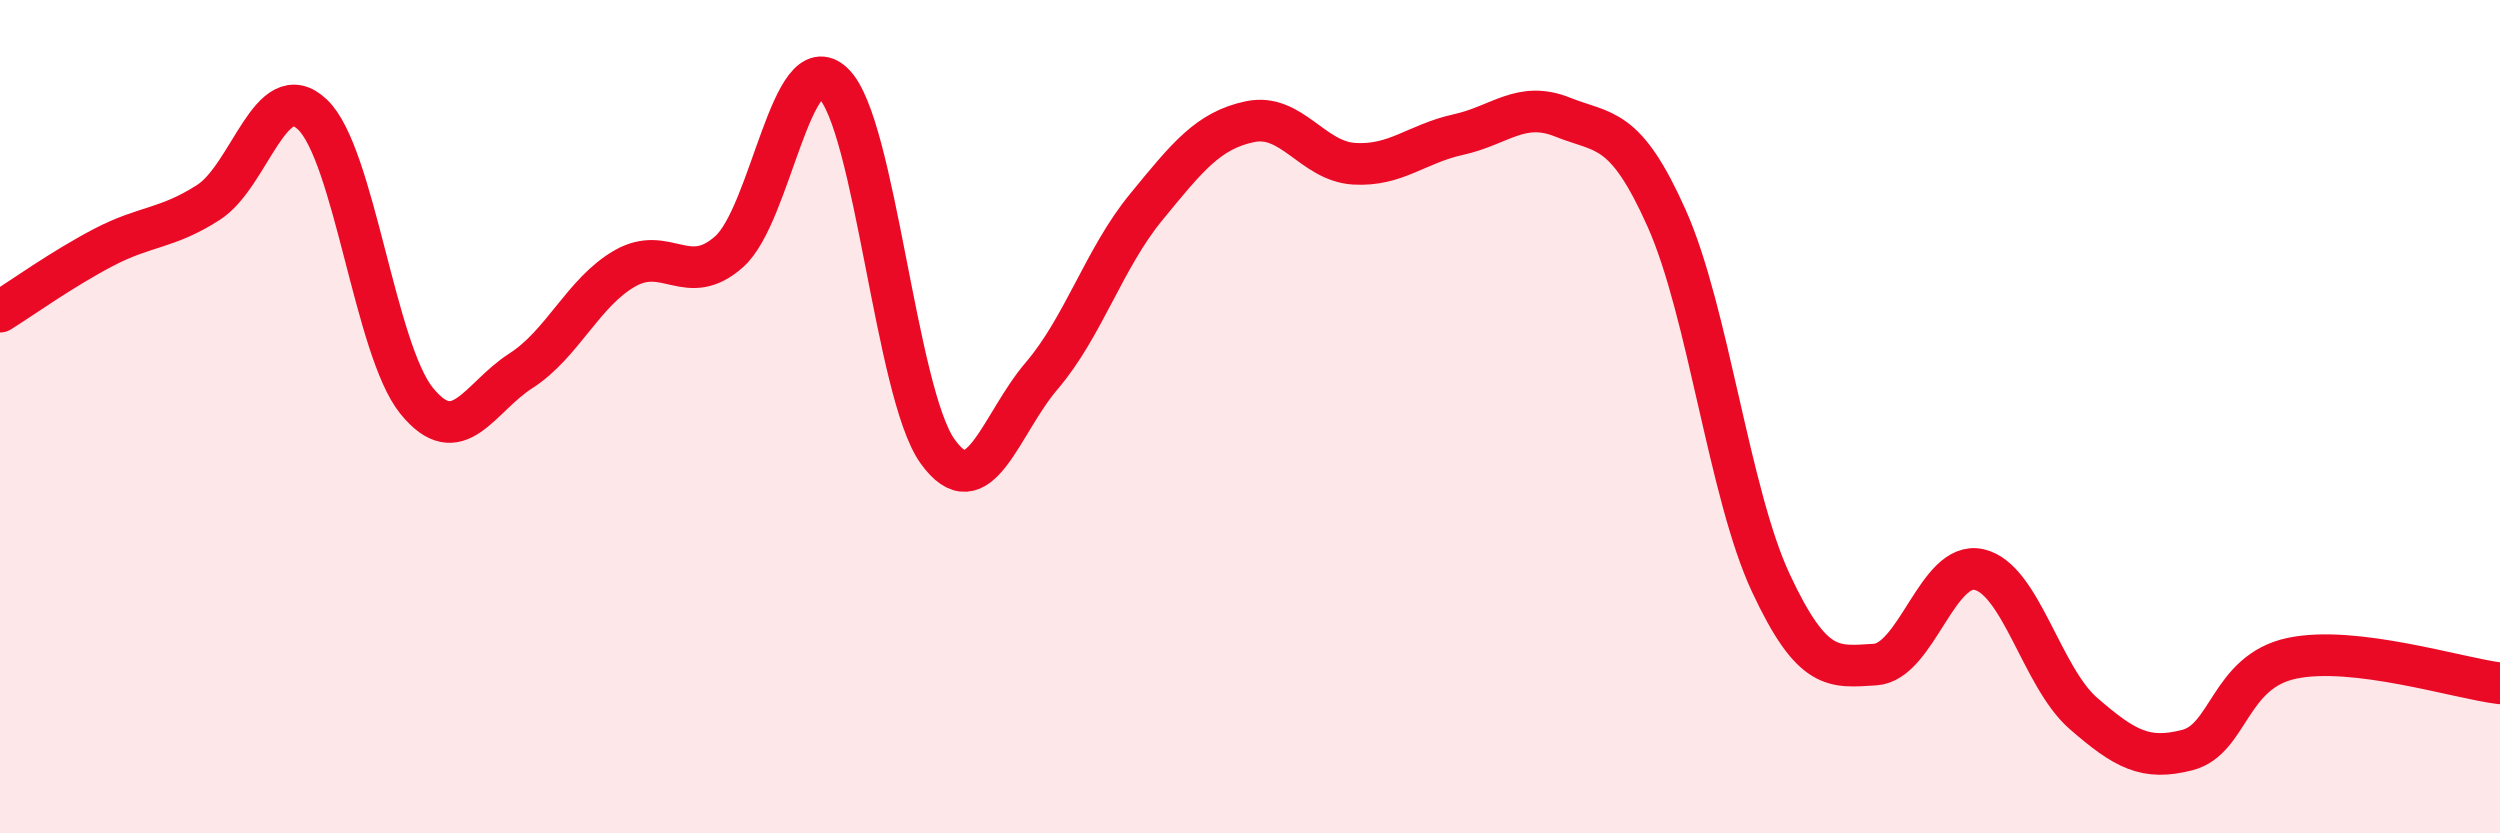
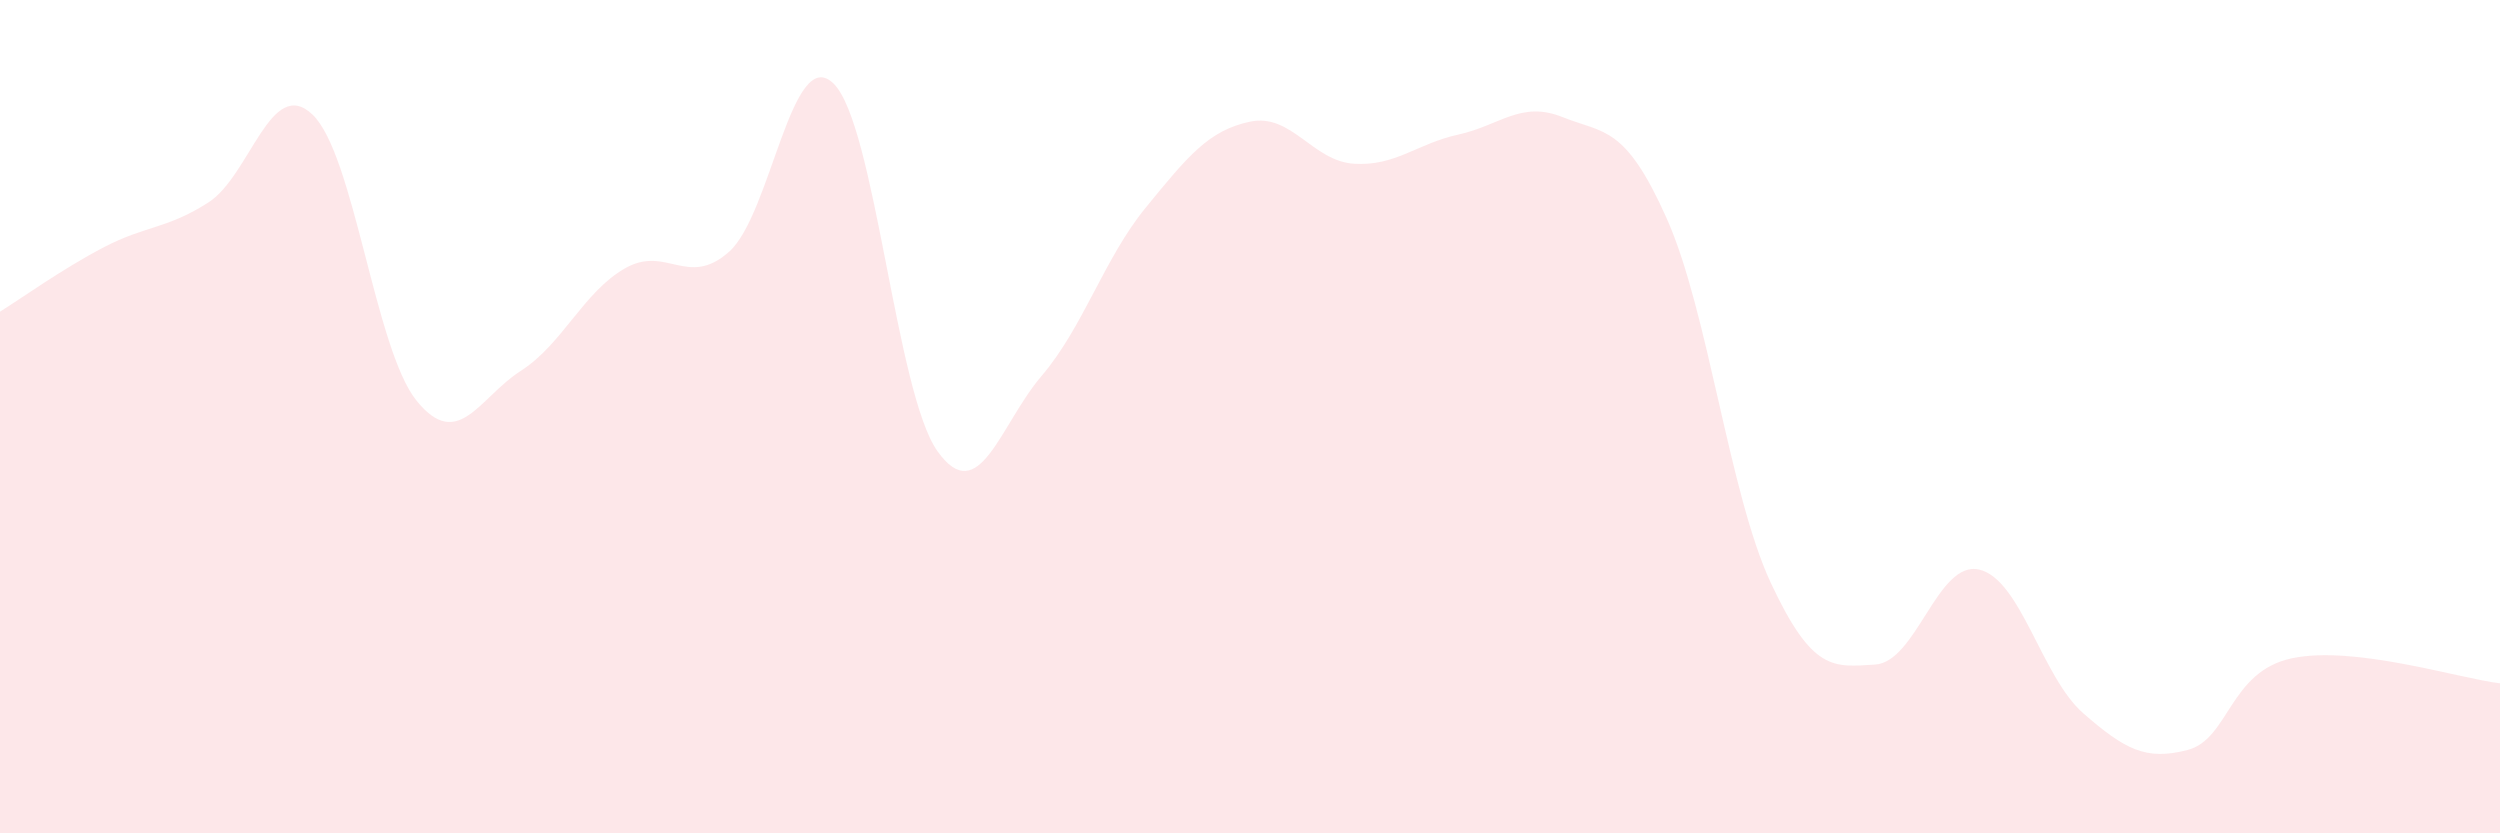
<svg xmlns="http://www.w3.org/2000/svg" width="60" height="20" viewBox="0 0 60 20">
  <path d="M 0,7.48 C 0.5,7.17 1.5,6.45 2.5,5.93 C 3.5,5.41 4,5.5 5,4.86 C 6,4.22 6.5,1.8 7.5,2.75 C 8.5,3.7 9,8.39 10,9.62 C 11,10.85 11.5,9.54 12.5,8.9 C 13.5,8.26 14,7.01 15,6.44 C 16,5.87 16.5,6.93 17.5,6.04 C 18.5,5.15 19,1.04 20,2 C 21,2.96 21.5,9.43 22.5,10.83 C 23.5,12.23 24,10.19 25,9.02 C 26,7.85 26.5,6.2 27.5,4.98 C 28.5,3.76 29,3.13 30,2.92 C 31,2.71 31.5,3.87 32.5,3.93 C 33.5,3.99 34,3.45 35,3.23 C 36,3.01 36.5,2.41 37.5,2.81 C 38.5,3.21 39,3 40,5.24 C 41,7.48 41.5,11.85 42.5,13.99 C 43.5,16.13 44,16.01 45,15.95 C 46,15.89 46.5,13.44 47.5,13.67 C 48.5,13.9 49,16.25 50,17.12 C 51,17.99 51.5,18.26 52.5,18 C 53.5,17.74 53.5,16.12 55,15.8 C 56.5,15.48 59,16.28 60,16.4L60 20L0 20Z" fill="#EB0A25" opacity="0.1" stroke-linecap="round" stroke-linejoin="round" />
-   <path d="M 0,7.48 C 0.5,7.17 1.5,6.45 2.5,5.93 C 3.5,5.41 4,5.5 5,4.86 C 6,4.22 6.5,1.8 7.5,2.75 C 8.5,3.7 9,8.39 10,9.62 C 11,10.85 11.5,9.54 12.5,8.9 C 13.5,8.26 14,7.01 15,6.44 C 16,5.87 16.5,6.93 17.5,6.04 C 18.5,5.15 19,1.04 20,2 C 21,2.96 21.5,9.43 22.5,10.83 C 23.5,12.23 24,10.19 25,9.02 C 26,7.85 26.5,6.2 27.5,4.98 C 28.5,3.76 29,3.13 30,2.92 C 31,2.71 31.5,3.87 32.5,3.93 C 33.5,3.99 34,3.45 35,3.23 C 36,3.01 36.5,2.41 37.5,2.81 C 38.5,3.21 39,3 40,5.24 C 41,7.48 41.5,11.85 42.5,13.99 C 43.5,16.13 44,16.01 45,15.95 C 46,15.89 46.5,13.44 47.5,13.67 C 48.5,13.9 49,16.25 50,17.12 C 51,17.99 51.5,18.26 52.5,18 C 53.5,17.74 53.5,16.12 55,15.8 C 56.5,15.48 59,16.28 60,16.4" stroke="#EB0A25" stroke-width="1" fill="none" stroke-linecap="round" stroke-linejoin="round" />
</svg>